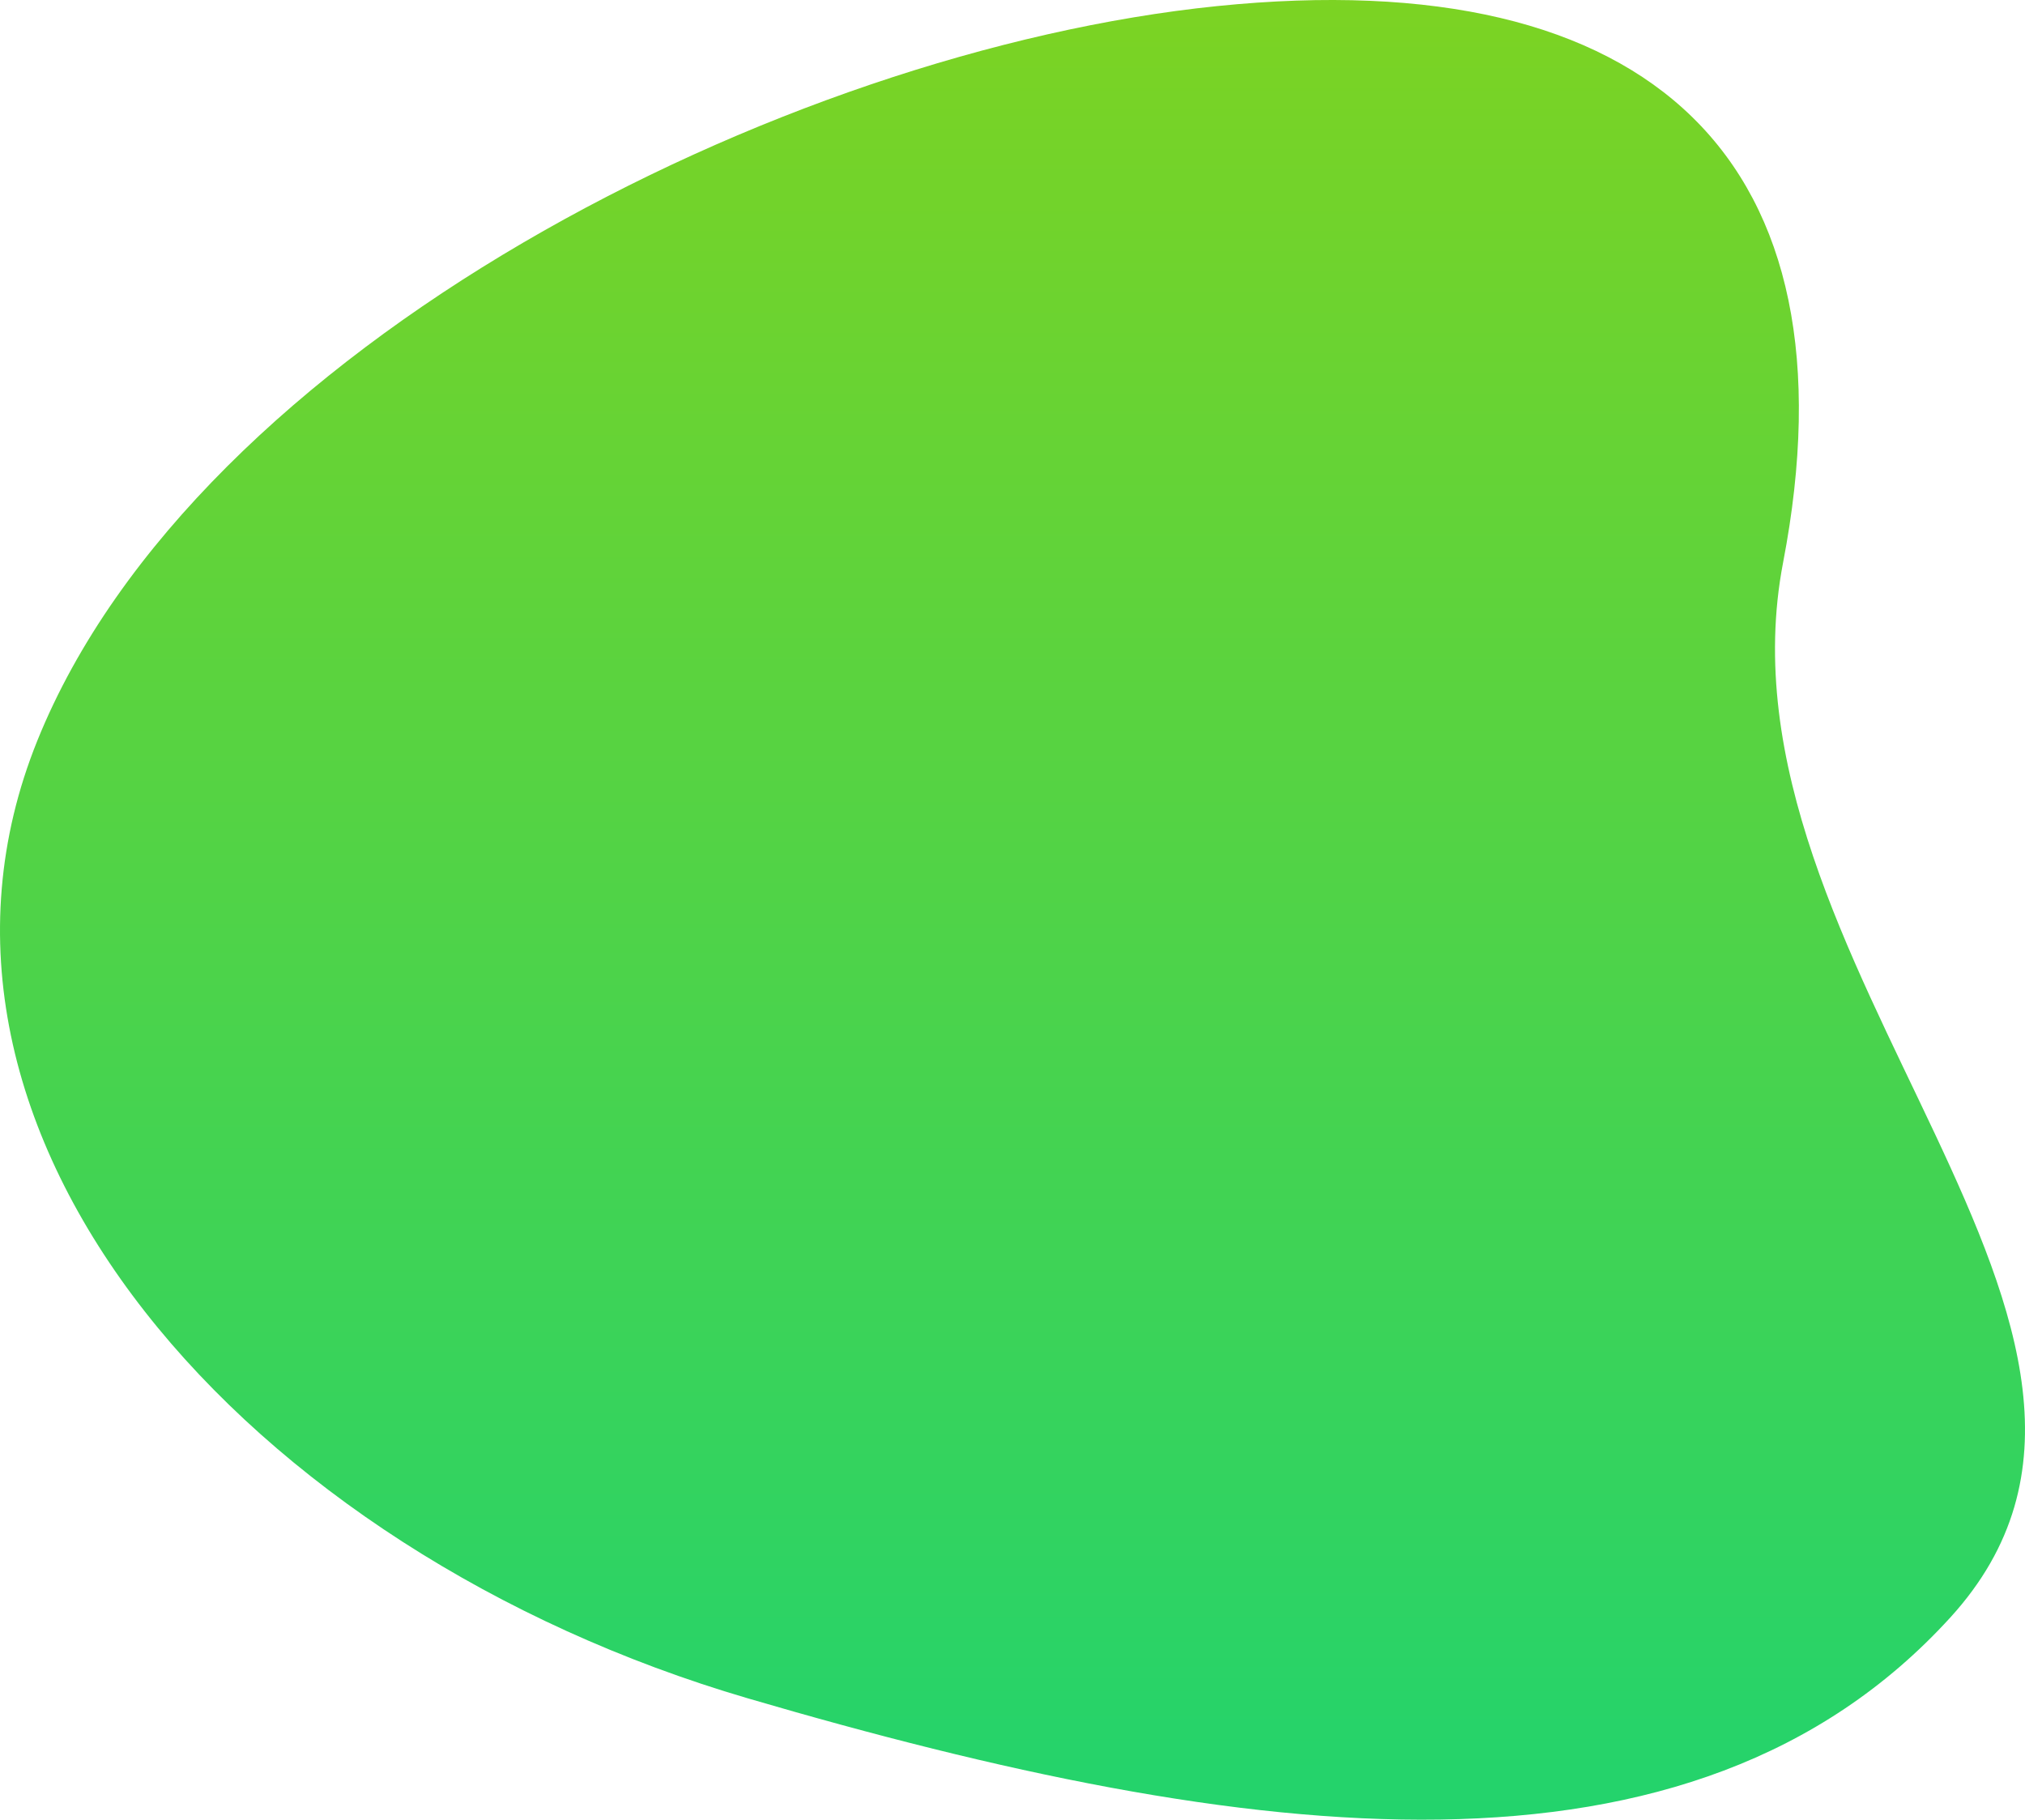
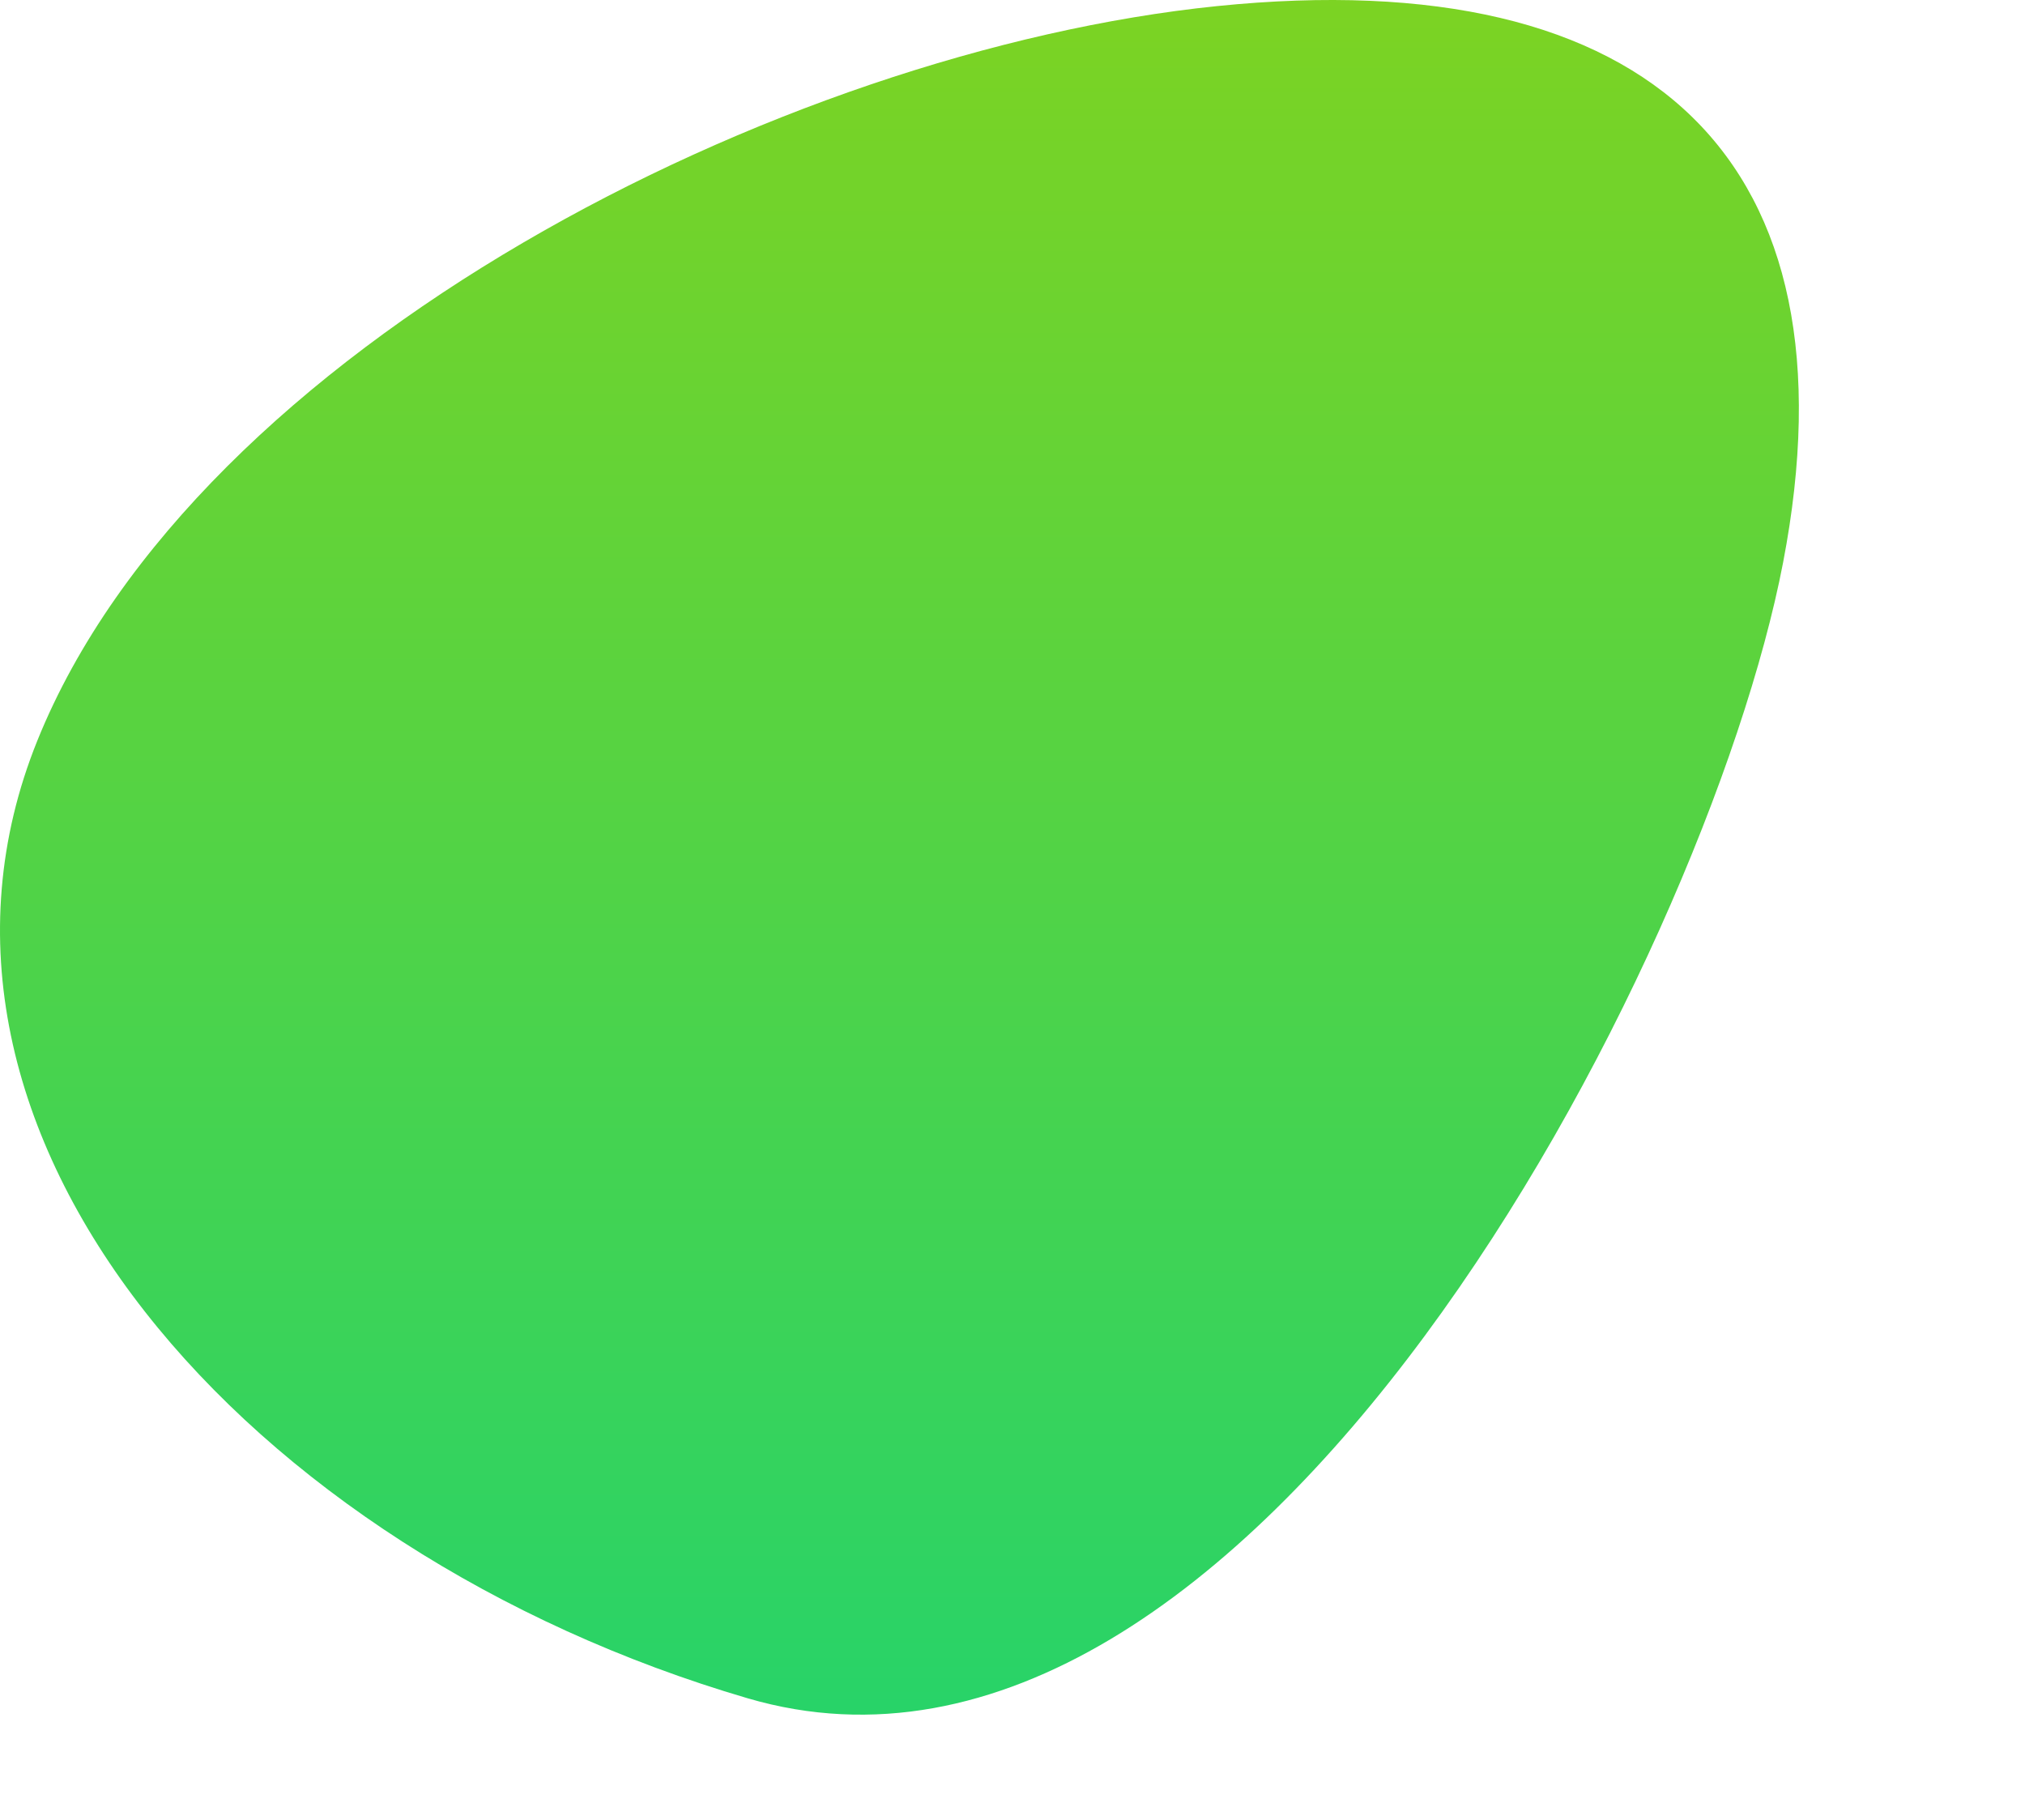
<svg xmlns="http://www.w3.org/2000/svg" width="429.008" height="385.527" viewBox="0 0 429.008 385.527">
  <defs>
    <linearGradient id="a" x1="0.5" x2="0.5" y2="1" gradientUnits="objectBoundingBox">
      <stop offset="0" stop-color="#7ed321" />
      <stop offset="1" stop-color="#21d36e" />
    </linearGradient>
  </defs>
  <g transform="translate(-1026.25 -4700.624)">
-     <path d="M132.287,4.569C224.75-4.868,268.535,37.554,252.238,122.452s90.258,163.36,35.421,223.518S139.21,394.249,32.89,363.083-151.192,243.415-117.615,160.2,39.824,14.007,132.287,4.569Z" transform="translate(1151.771 4697.35)" fill="url(#a)" />
+     <path d="M132.287,4.569C224.75-4.868,268.535,37.554,252.238,122.452S139.21,394.249,32.89,363.083-151.192,243.415-117.615,160.2,39.824,14.007,132.287,4.569Z" transform="translate(1151.771 4697.35)" fill="url(#a)" />
  </g>
</svg>